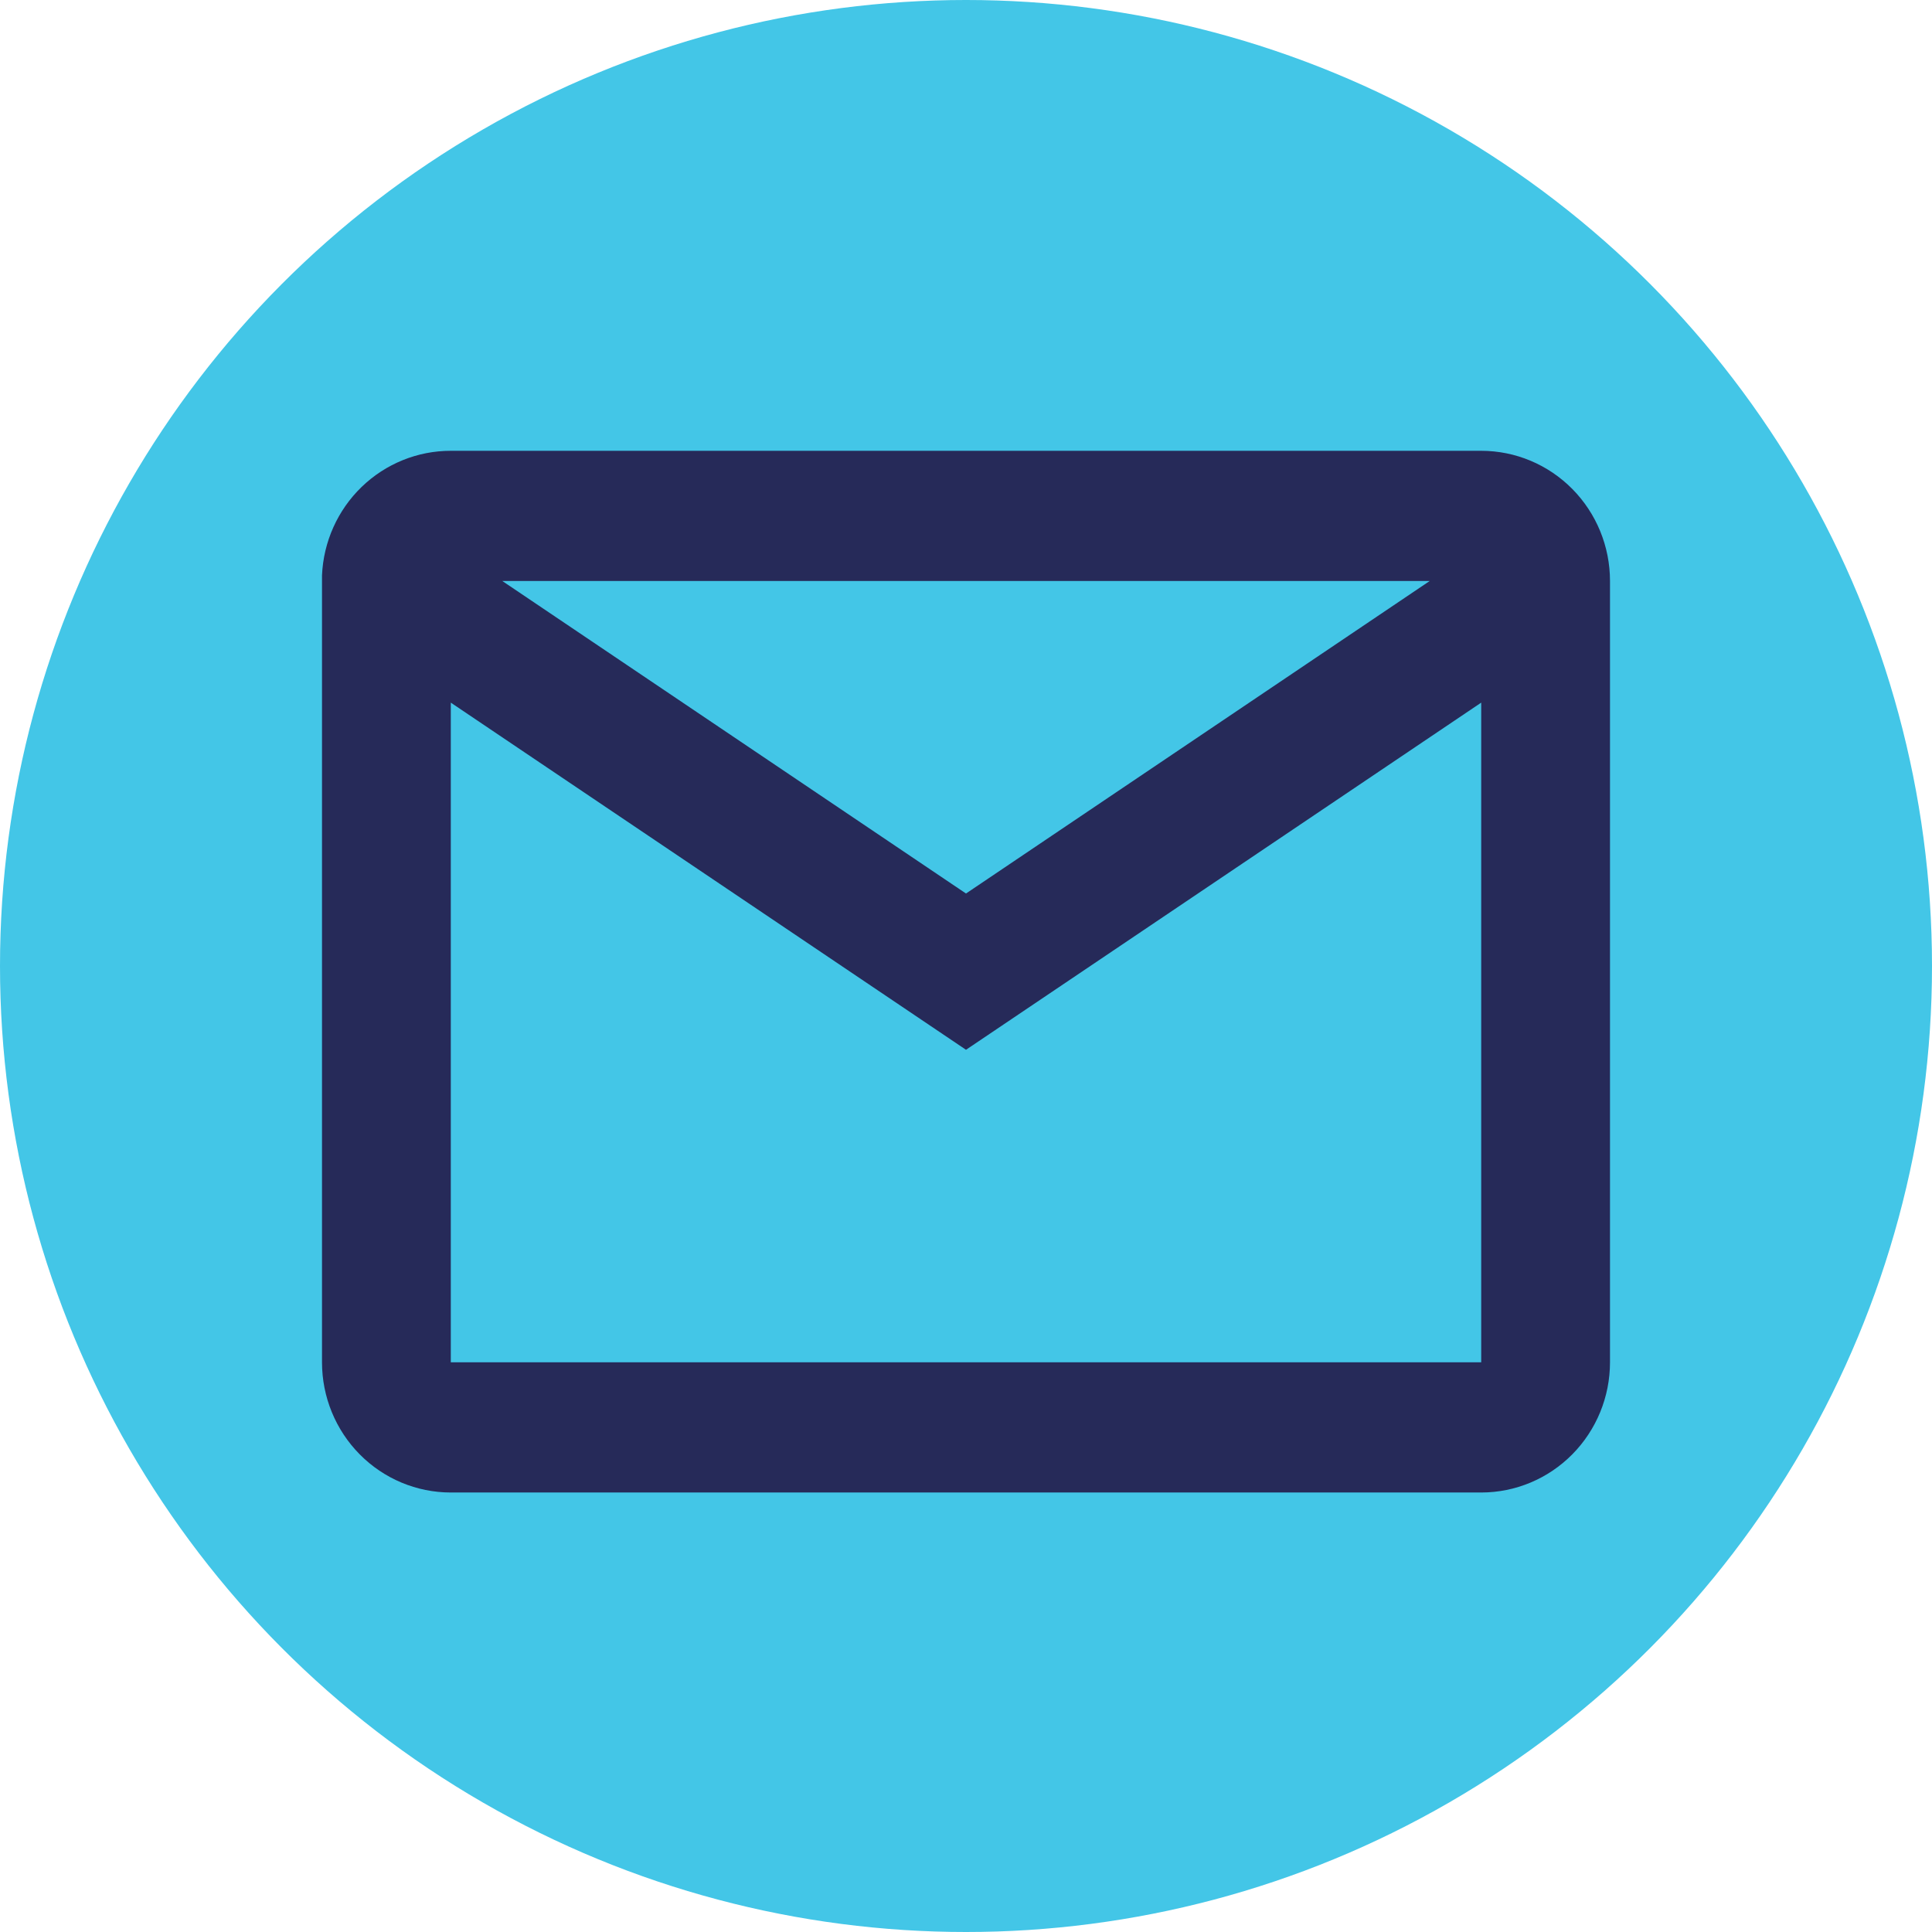
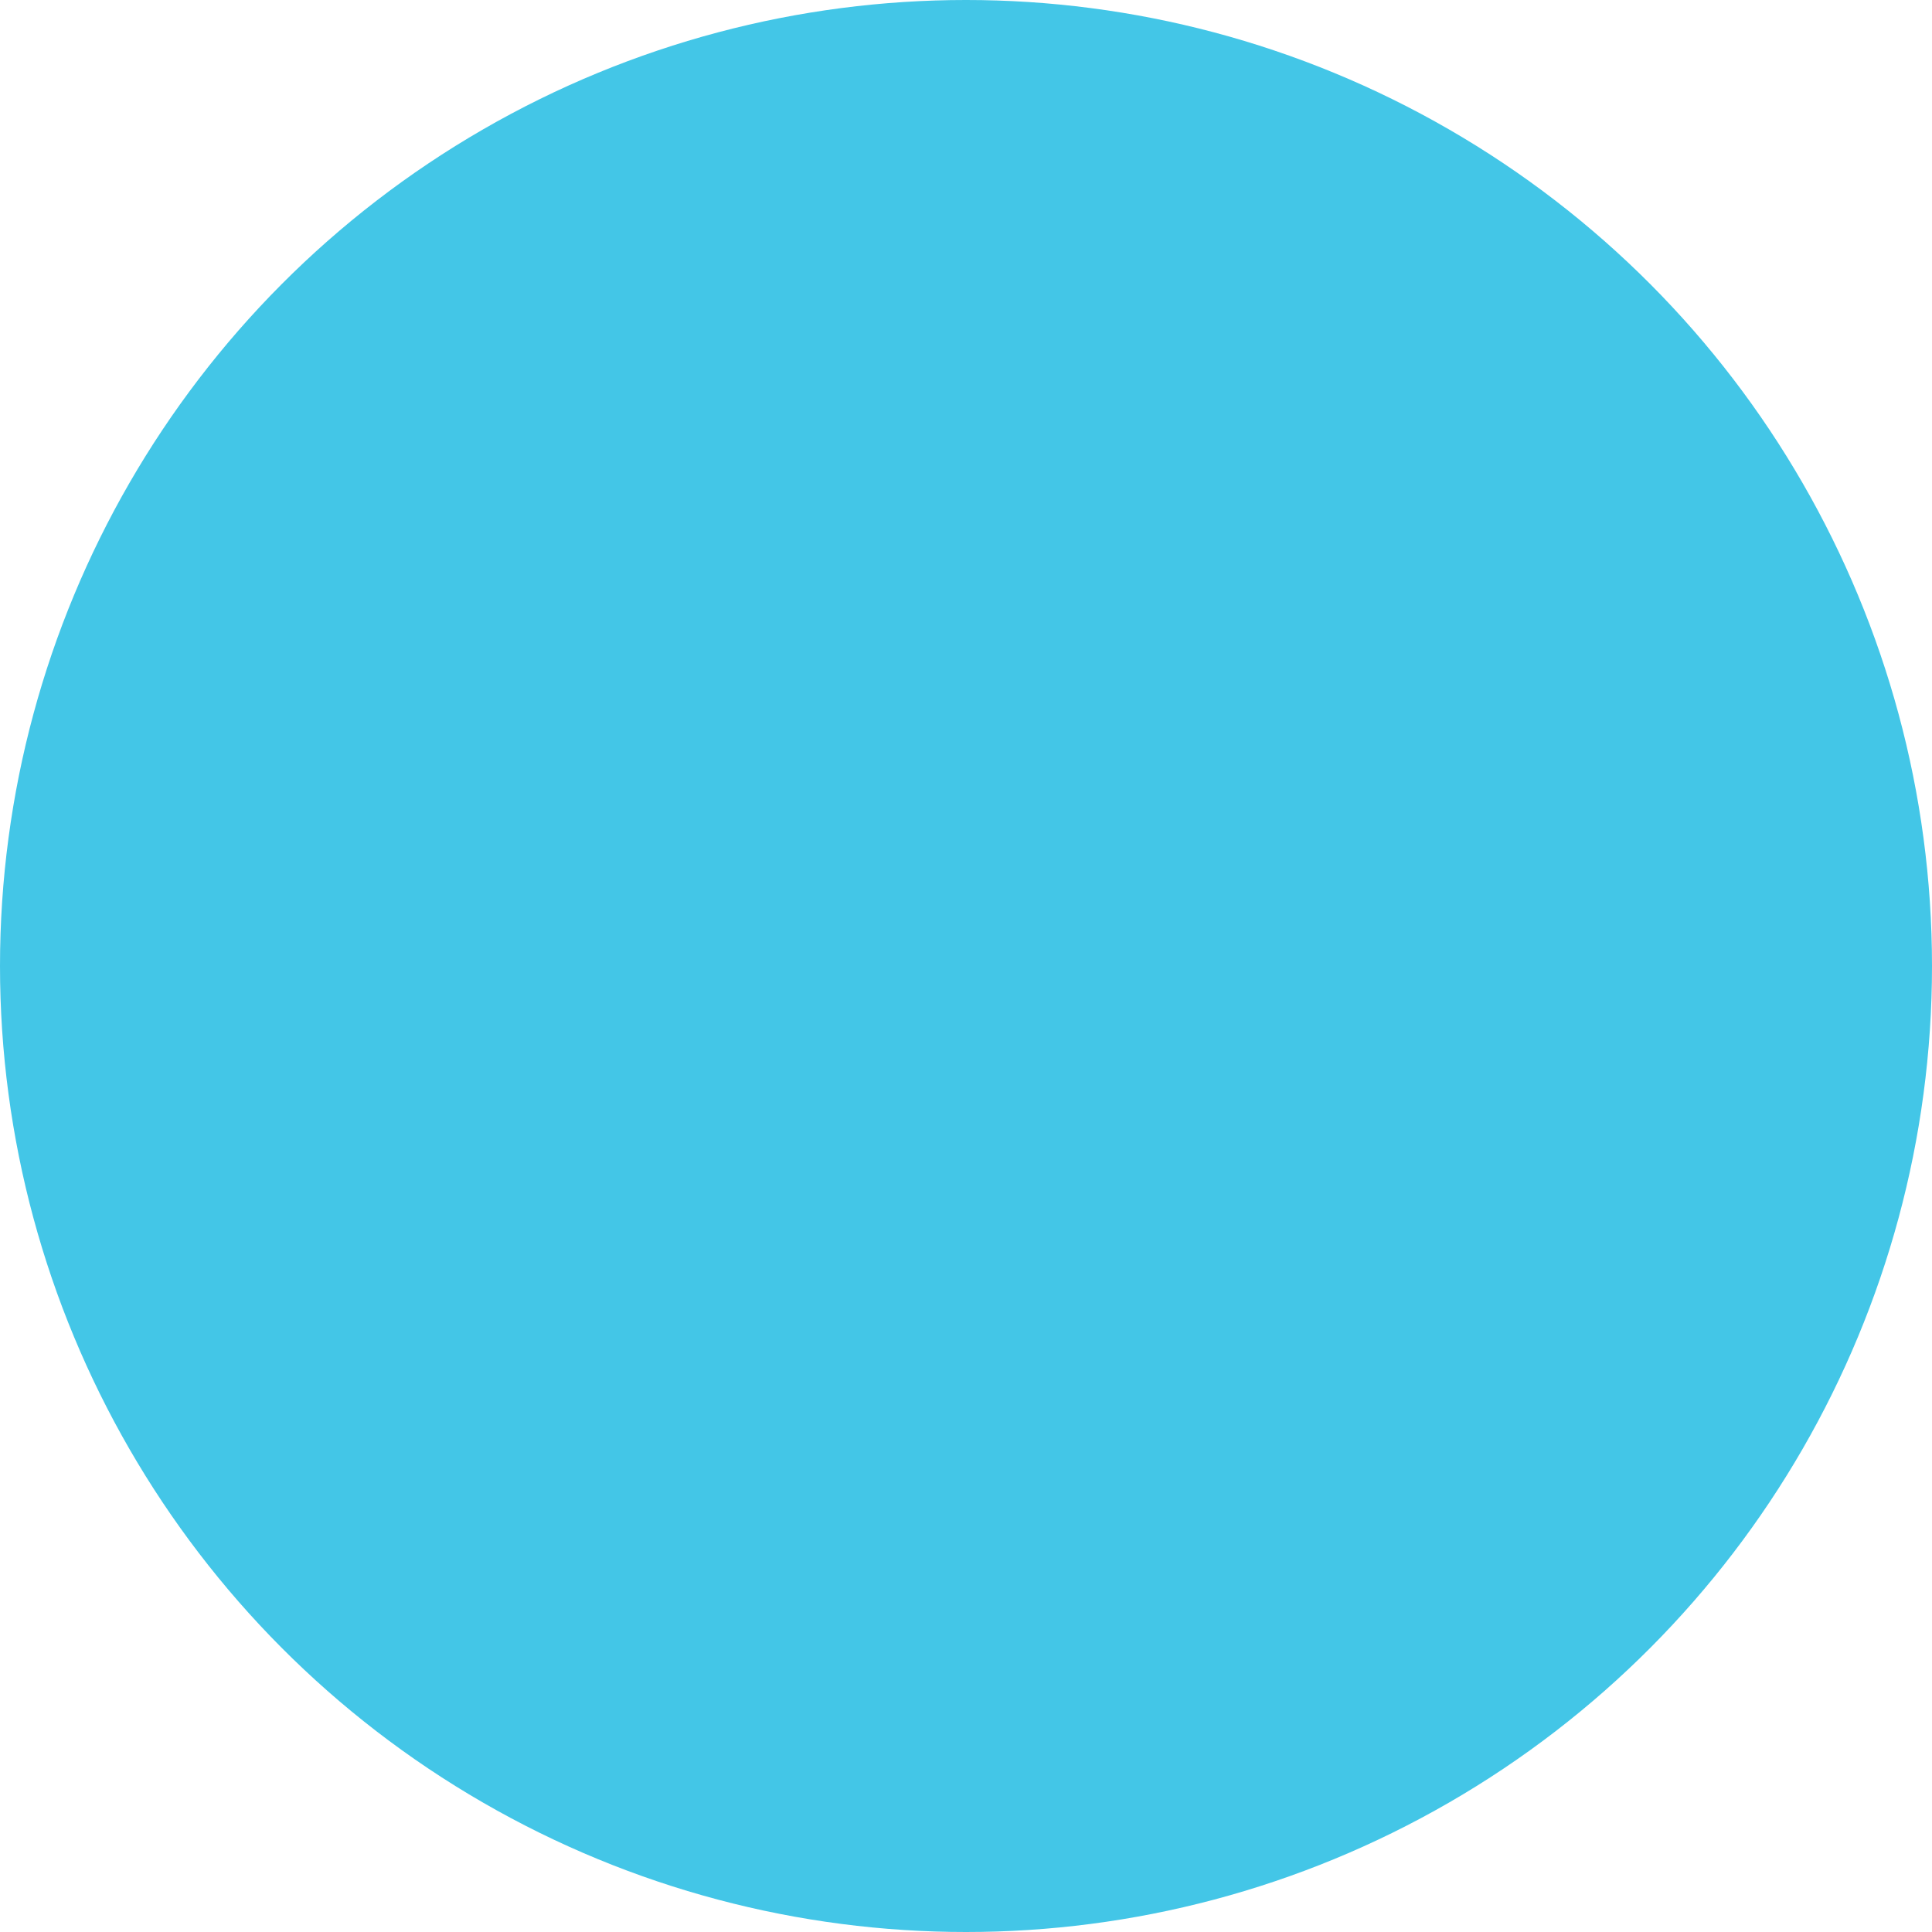
<svg xmlns="http://www.w3.org/2000/svg" width="60" height="60" viewBox="0 0 60 60" fill="none">
  <circle cx="30" cy="30" r="30" fill="#43C6E7" />
-   <path d="M46 46.351H14C12.939 46.351 11.922 45.925 11.172 45.167C10.421 44.408 10 43.38 10 42.307V17.868C10.045 16.826 10.486 15.842 11.231 15.122C11.977 14.401 12.969 13.999 14 14H46C47.061 14 48.078 14.426 48.828 15.184C49.579 15.943 50 16.971 50 18.044V42.307C50 43.38 49.579 44.408 48.828 45.167C48.078 45.925 47.061 46.351 46 46.351ZM14 21.821V42.307H46V21.821L30 32.602L14 21.821ZM15.6 18.044L30 27.749L44.4 18.044H15.6Z" fill="#262A59" />
</svg>